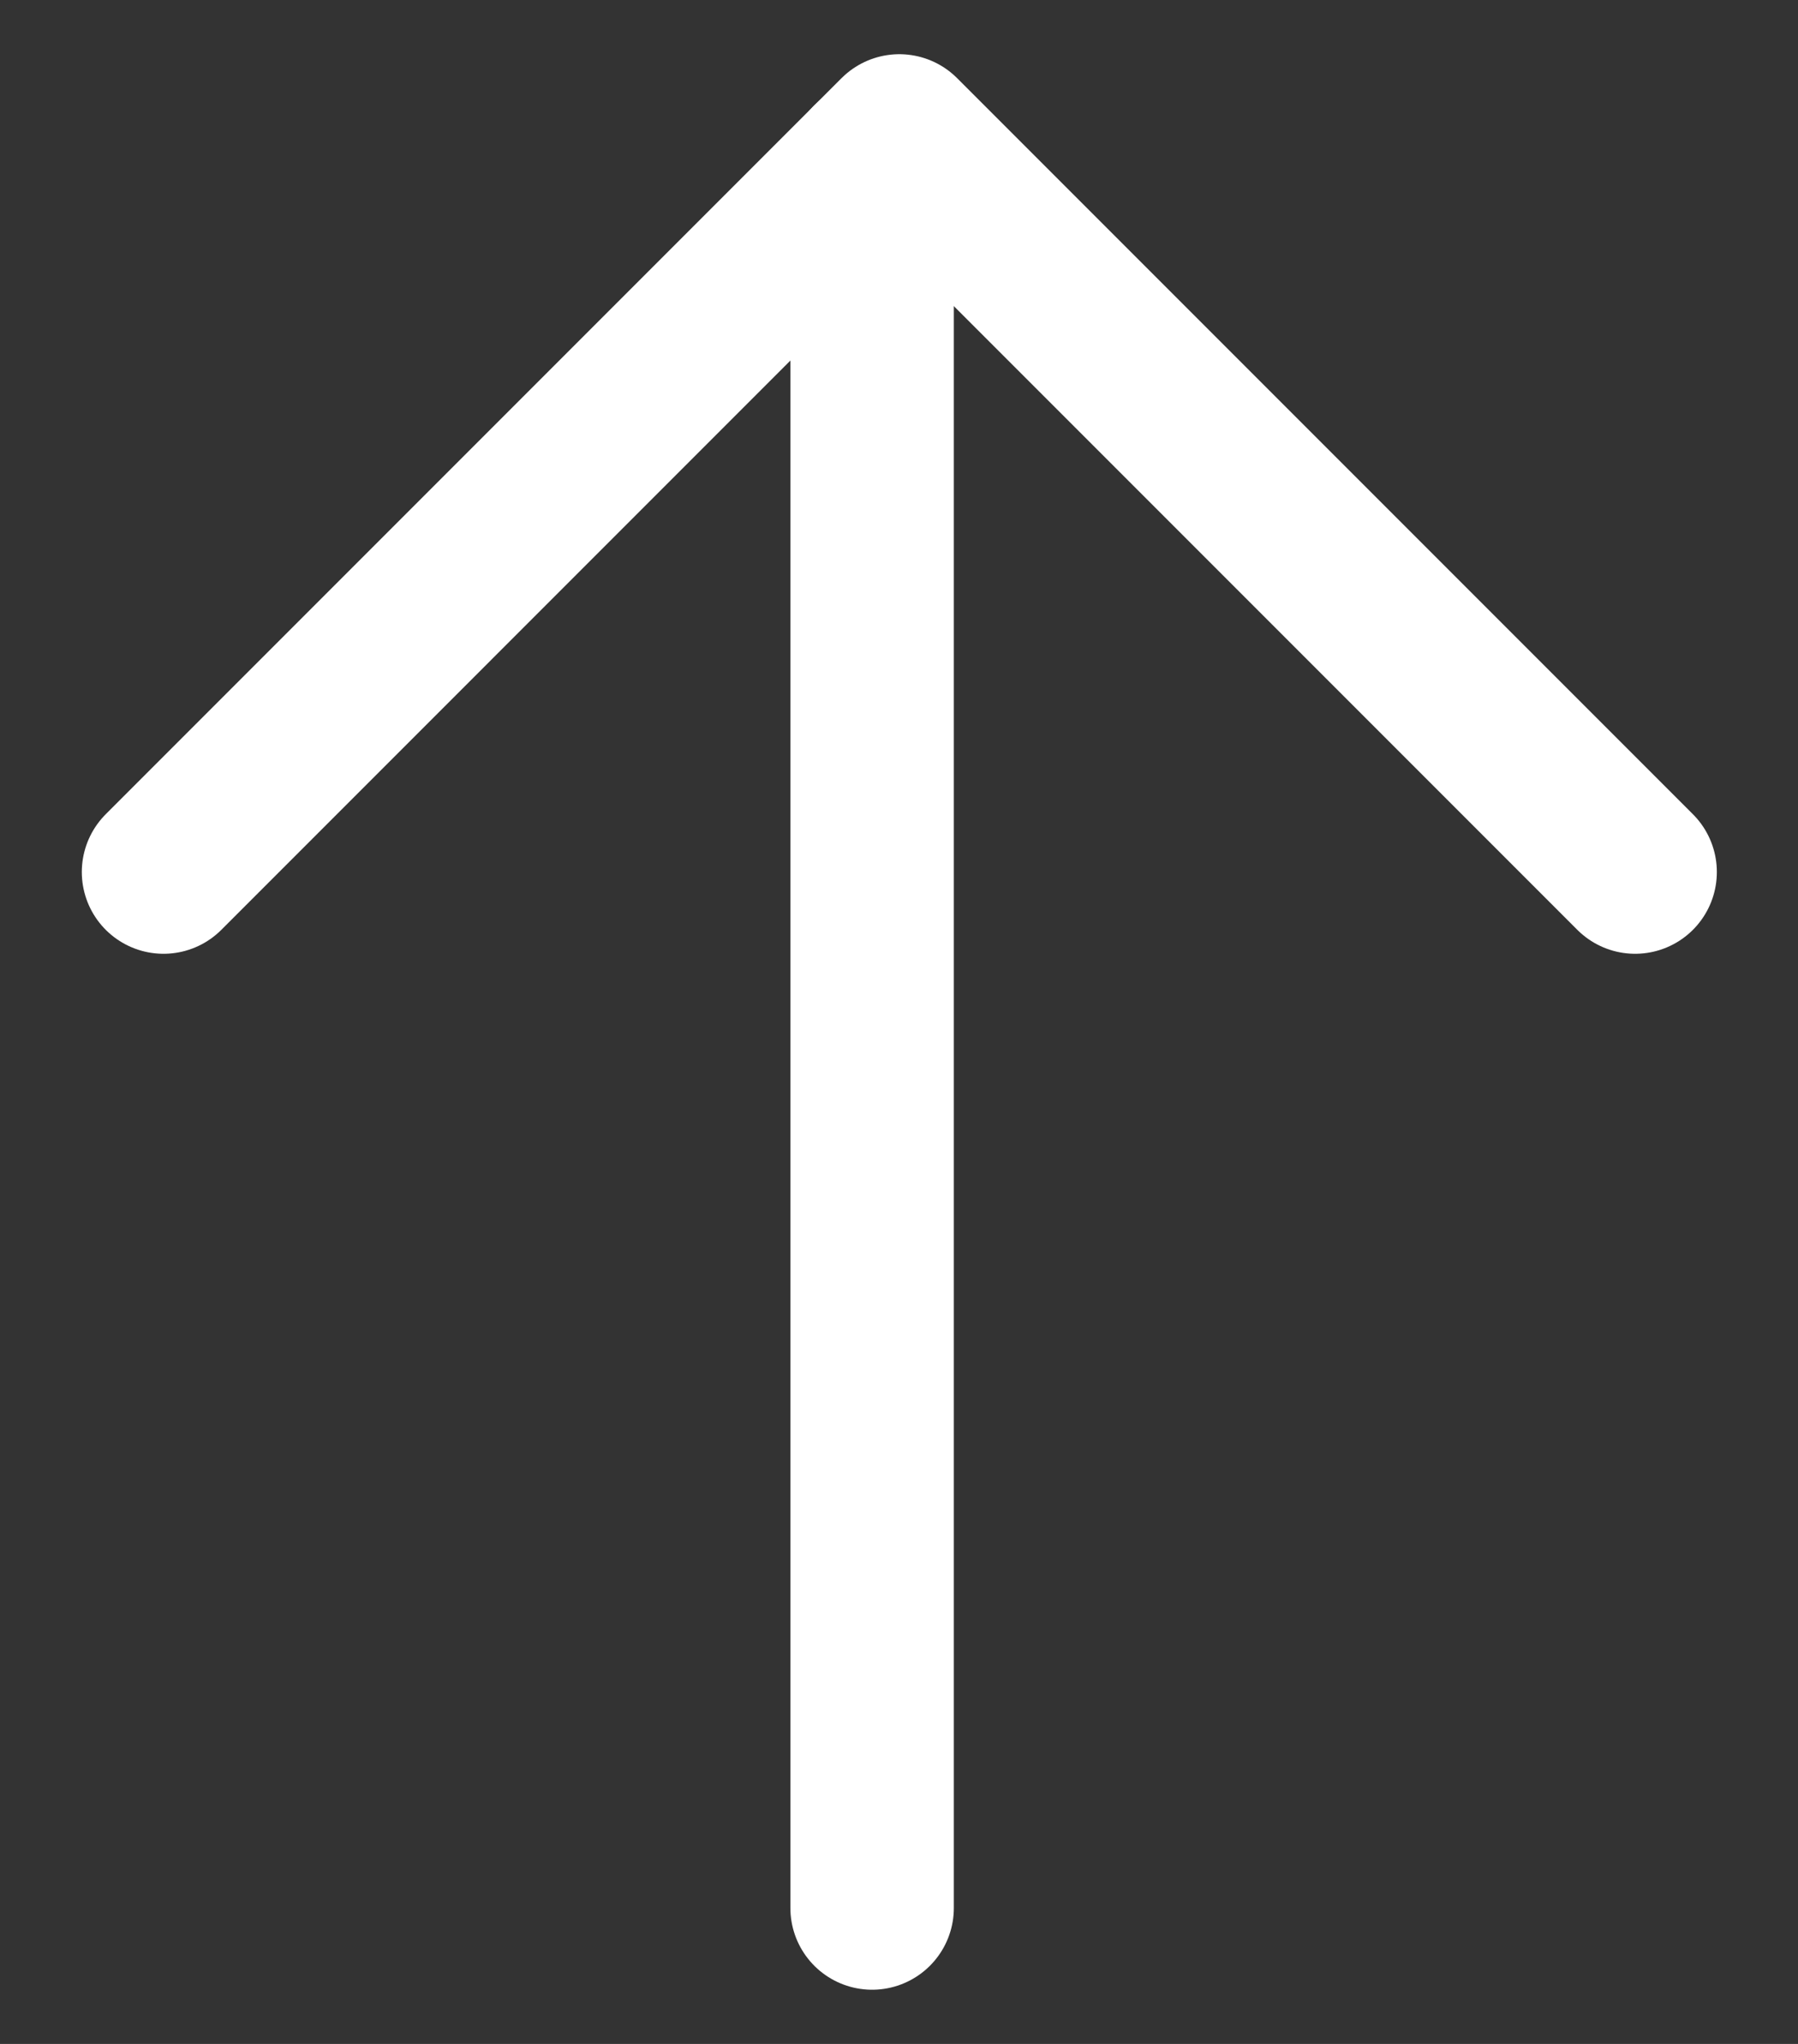
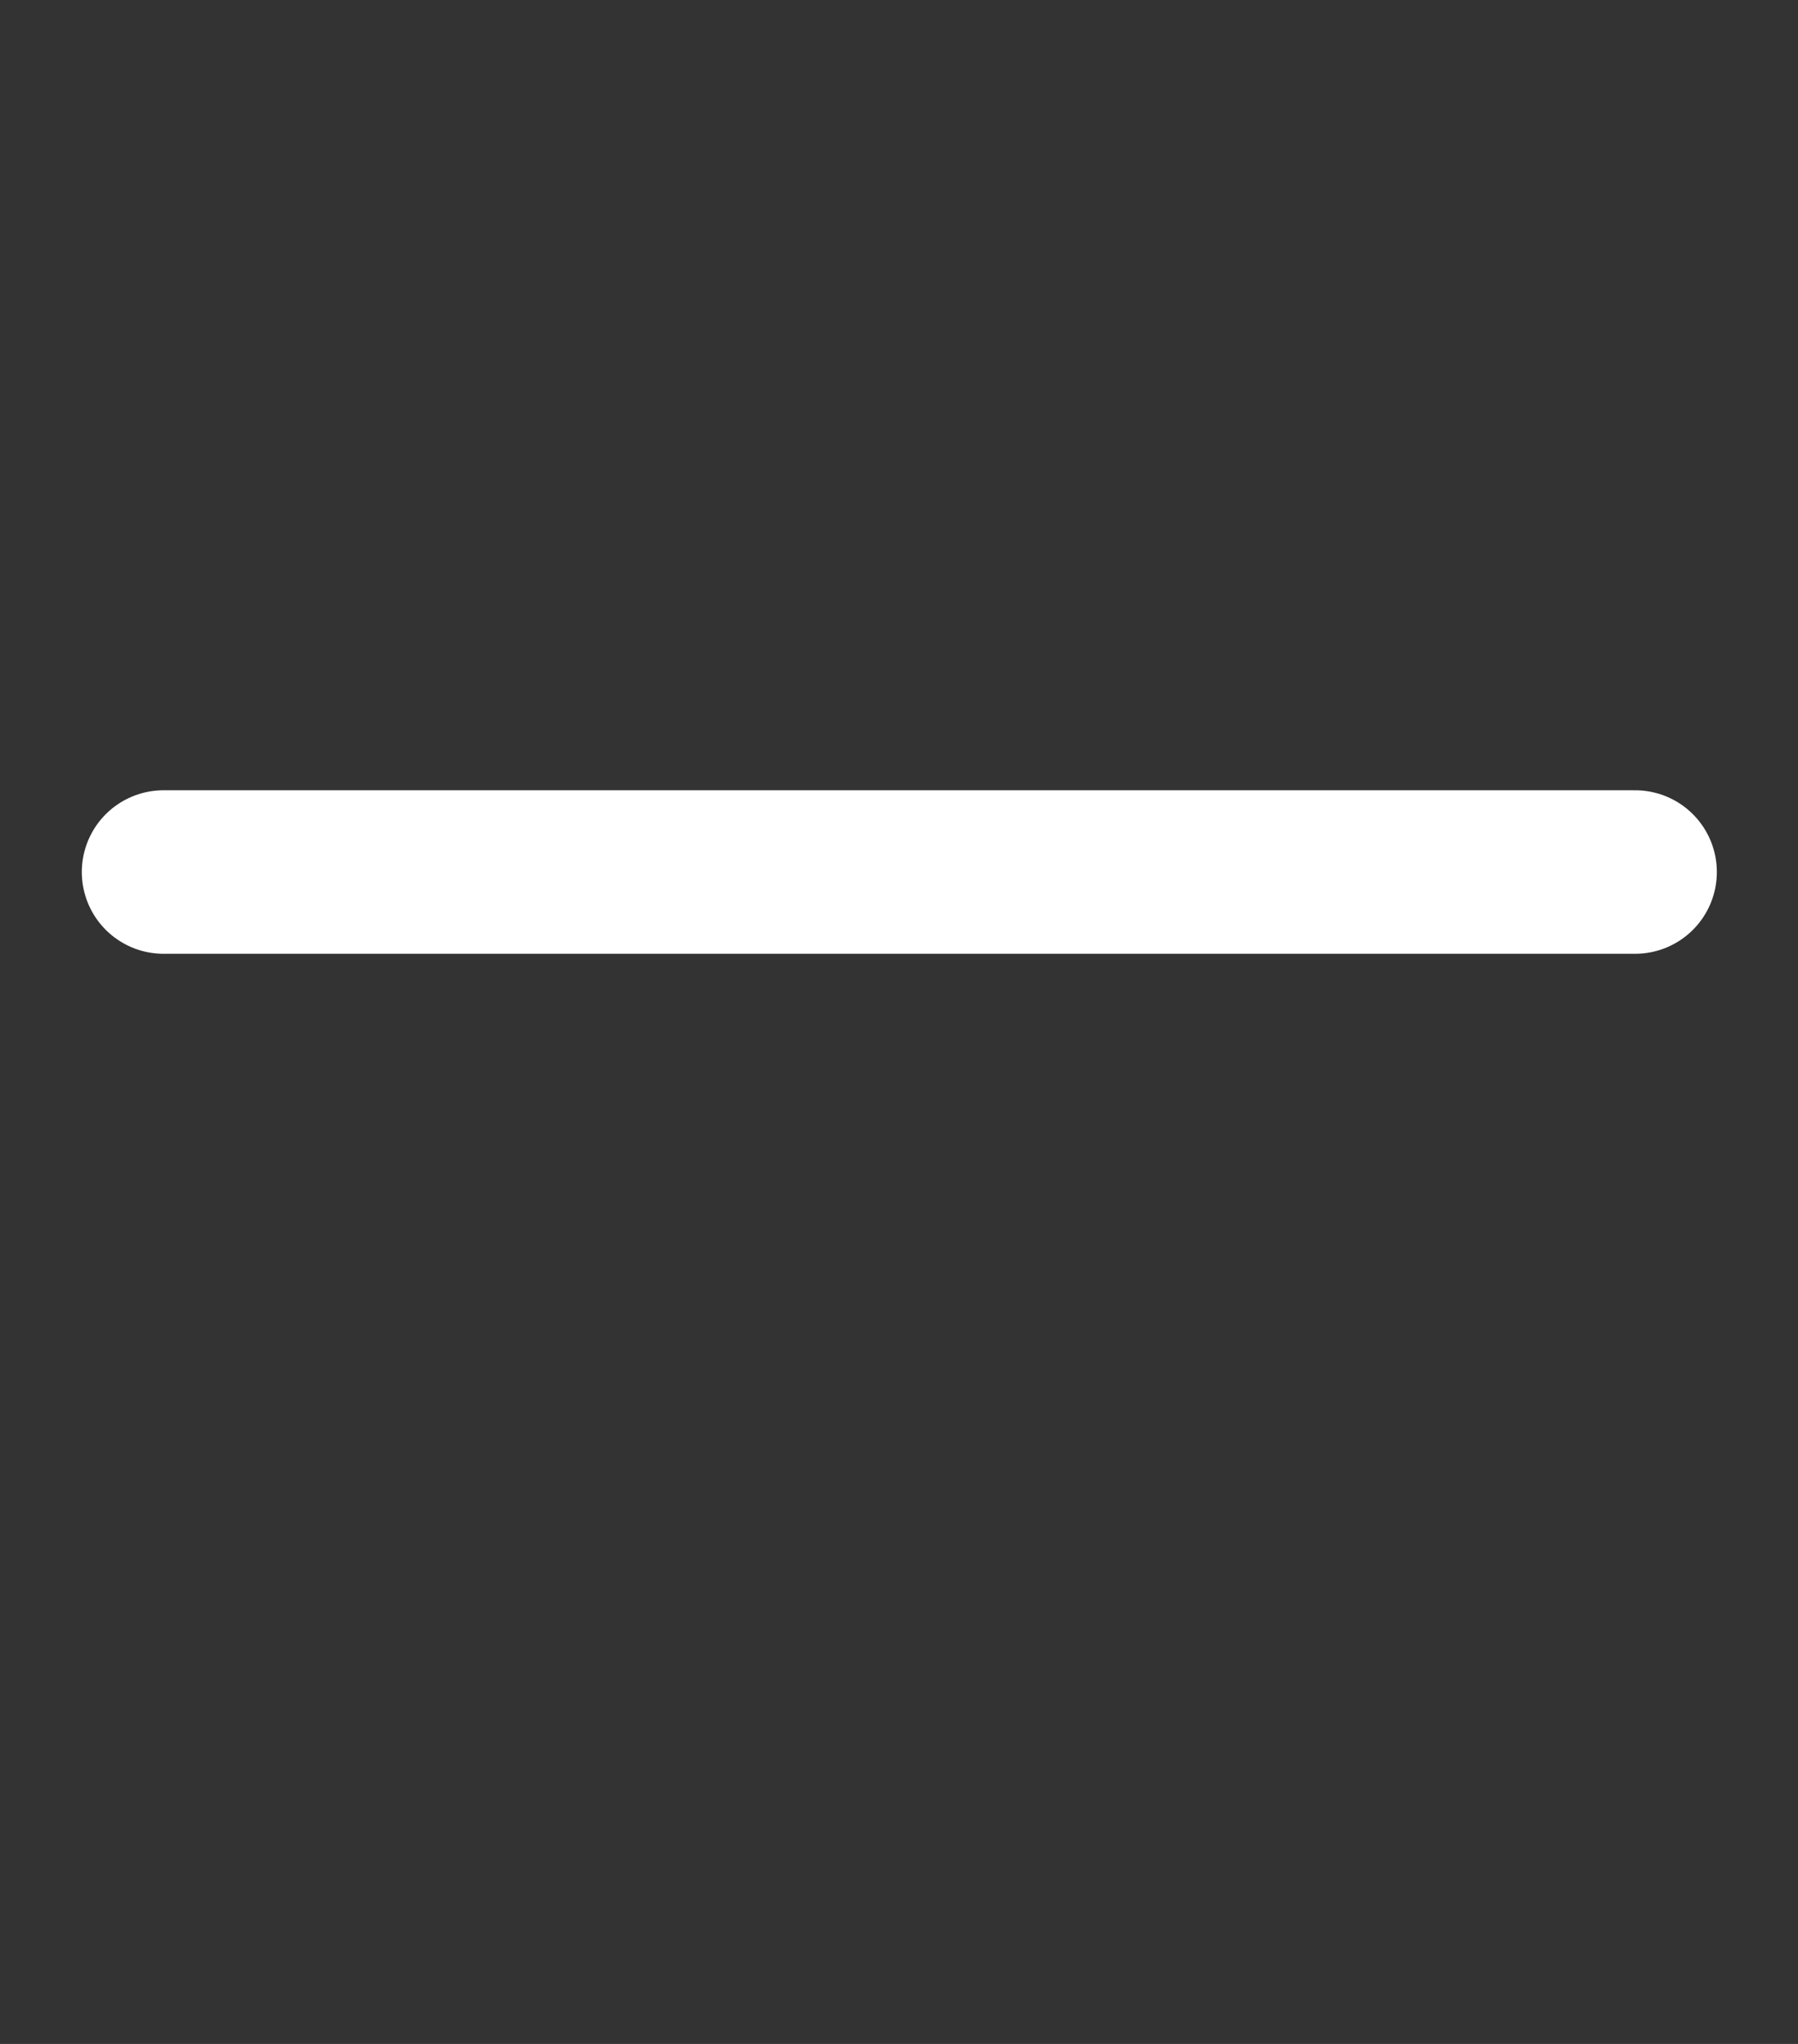
<svg xmlns="http://www.w3.org/2000/svg" width="22" height="25" viewBox="0 0 22 25" fill="none">
  <rect x="0" y="0" width="22" height="25" fill="#333333" stroke="none" />
-   <path d="M10.671 23.337V1.995" stroke="white" stroke-width="2" stroke-linecap="round" stroke-linejoin="round" />
-   <path d="M2.001 10.666L11.004 1.663L20.007 10.666" stroke="white" stroke-width="2" stroke-linecap="round" stroke-linejoin="round" />
+   <path d="M2.001 10.666L20.007 10.666" stroke="white" stroke-width="2" stroke-linecap="round" stroke-linejoin="round" />
</svg>